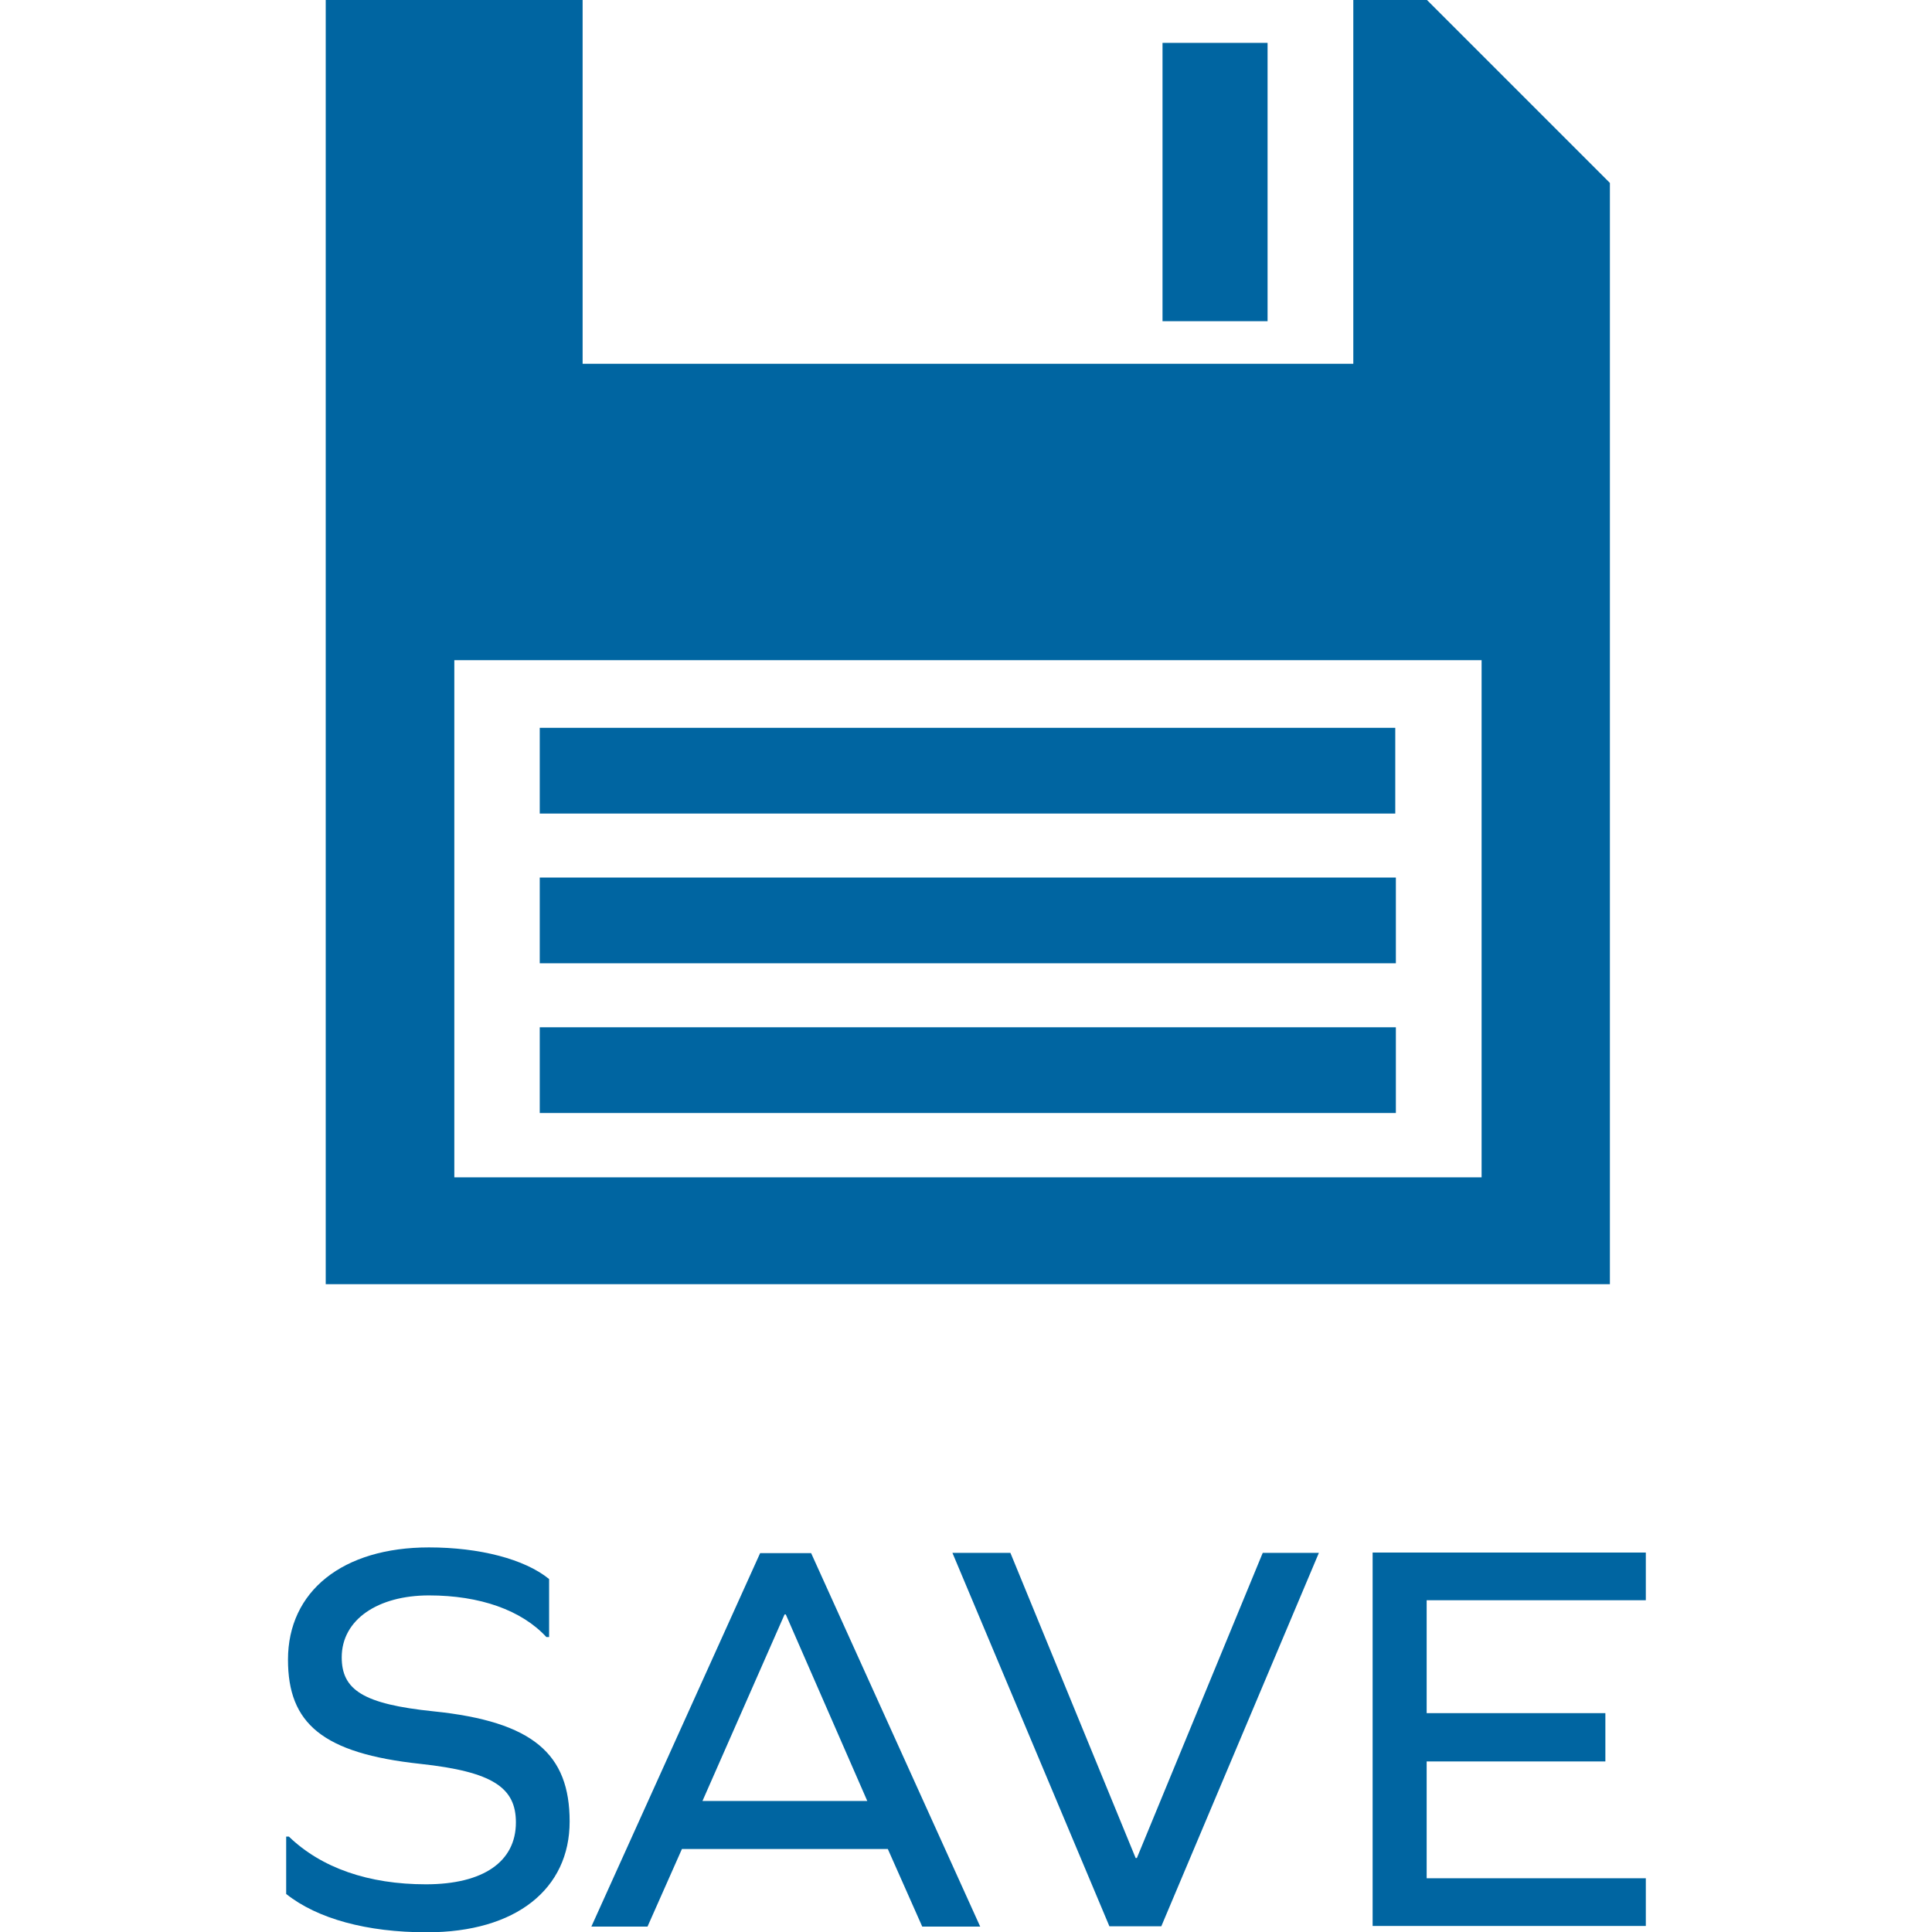
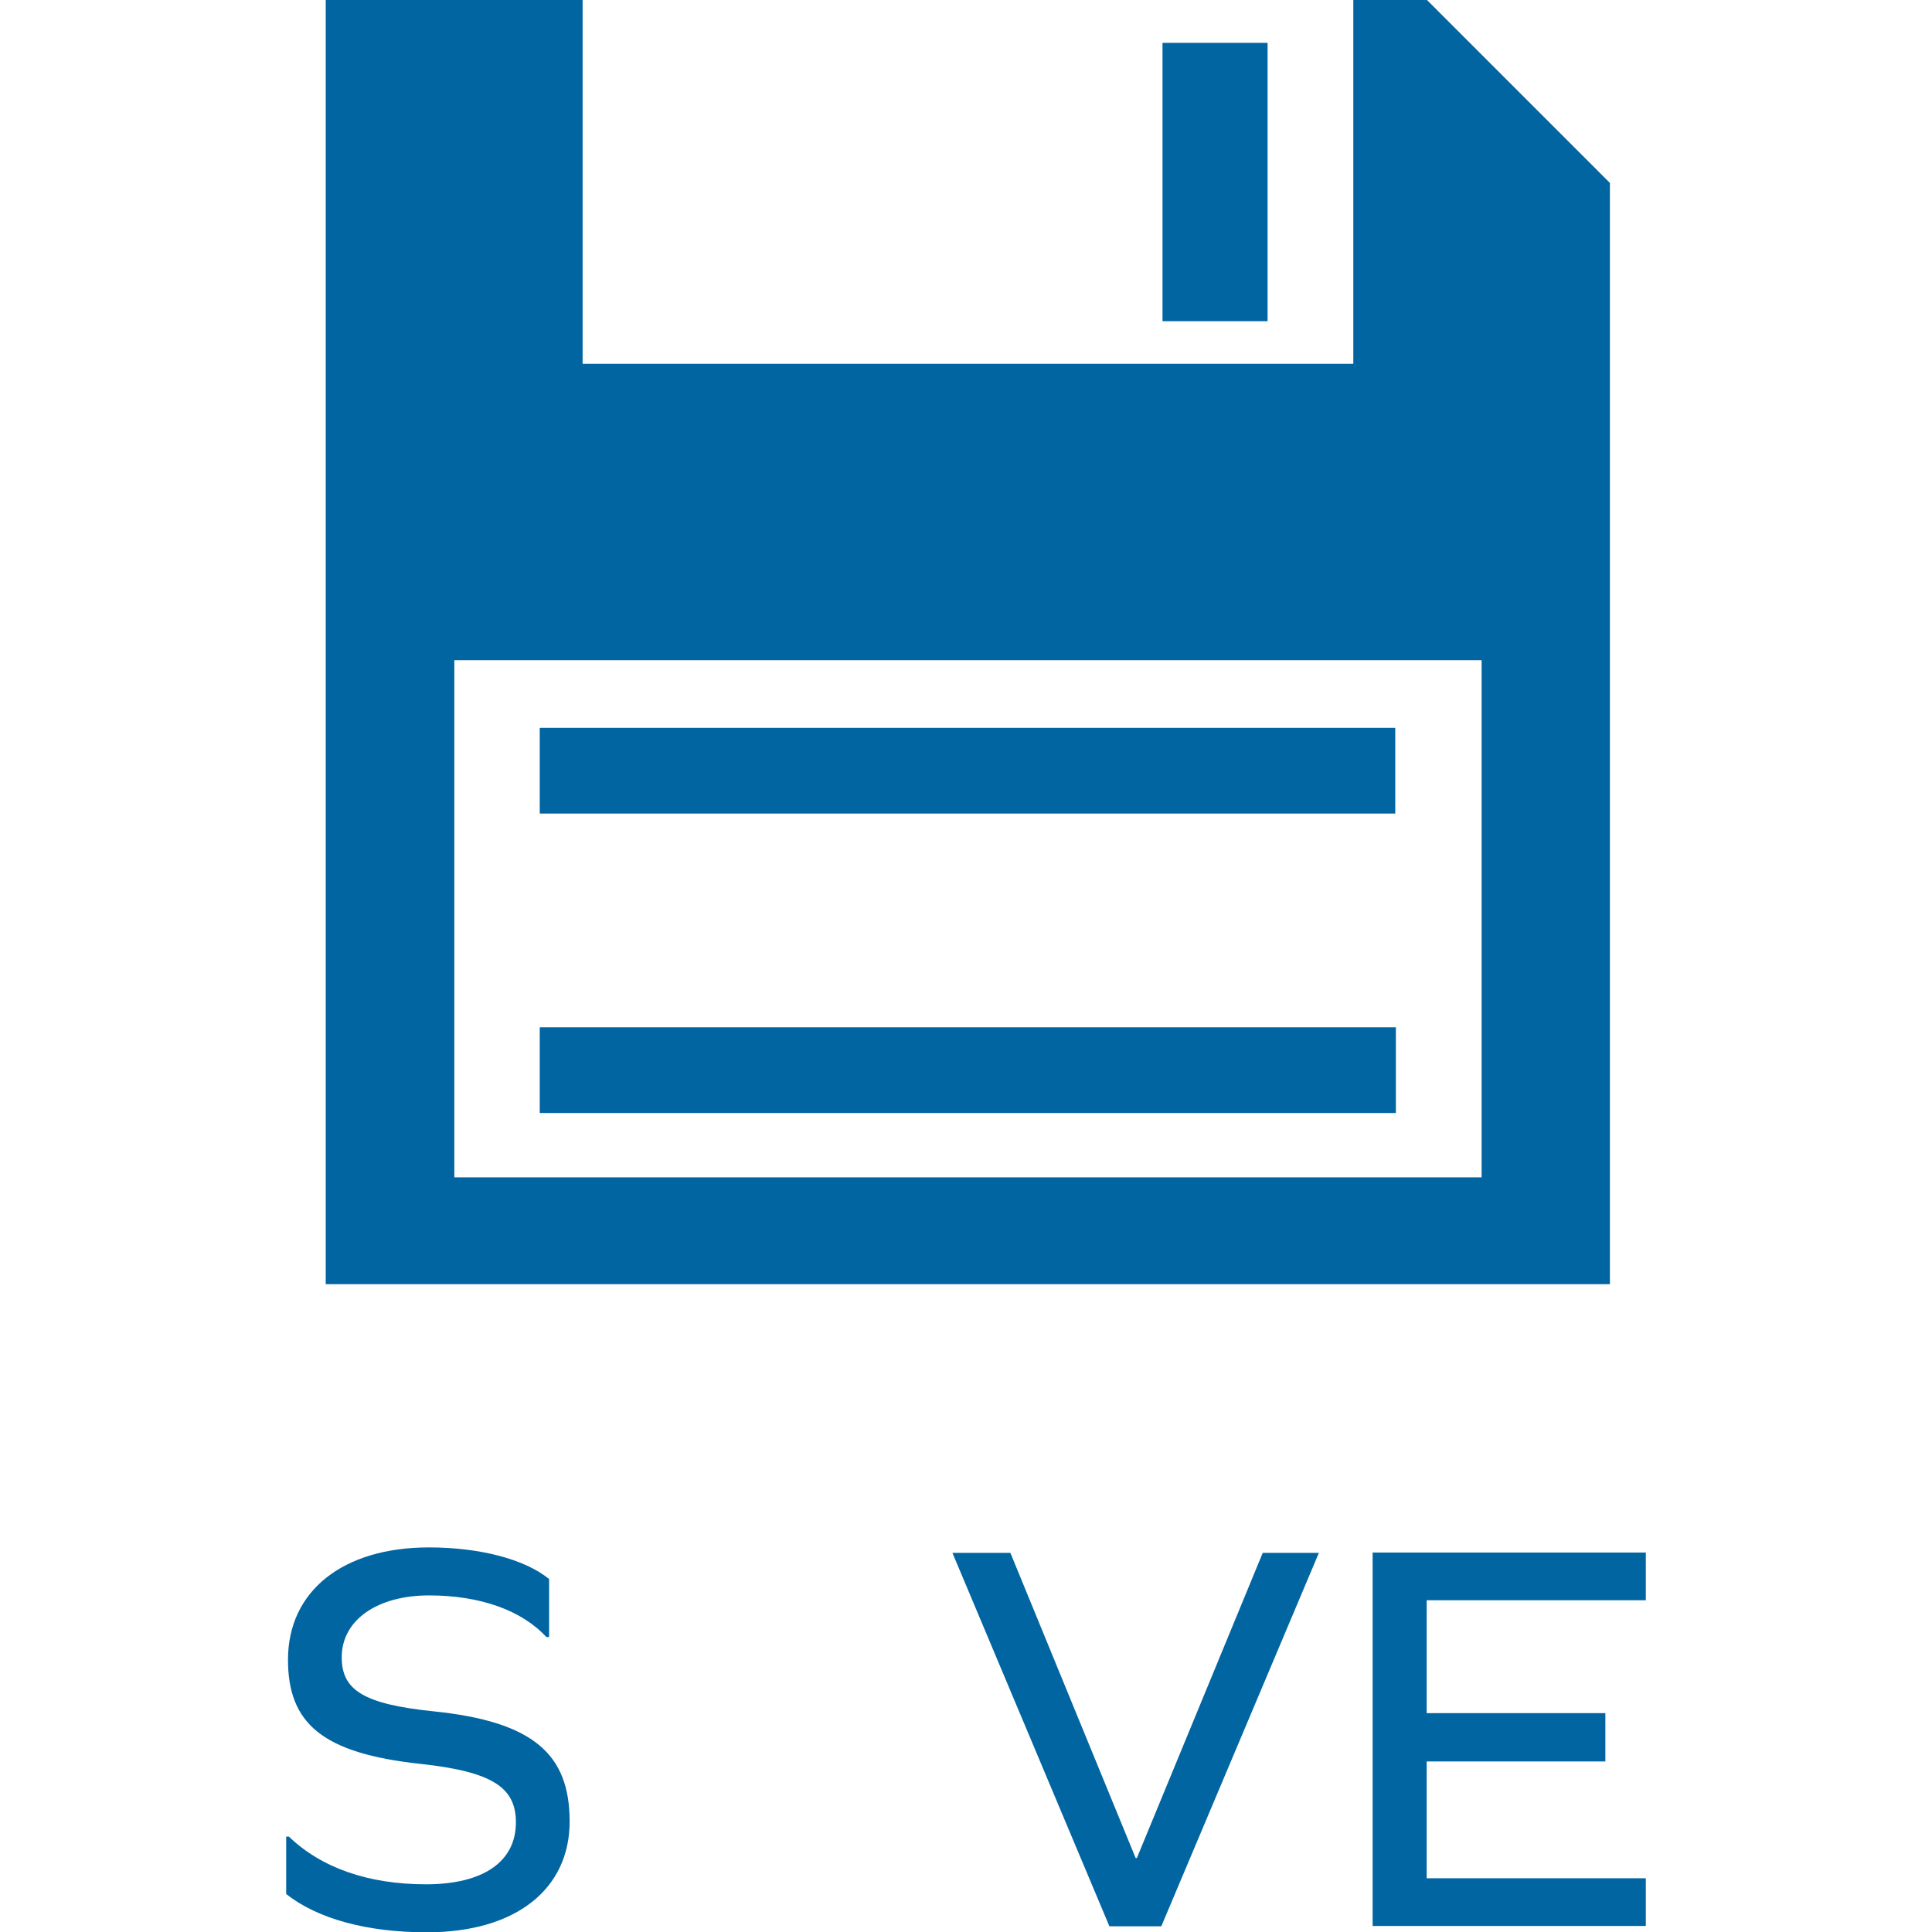
<svg xmlns="http://www.w3.org/2000/svg" id="Design" viewBox="0 0 64 64">
  <defs>
    <style> .cls-1 { fill: #0065a1; } </style>
  </defs>
  <g>
    <rect class="cls-1" x="17.88" y="24.11" width="28.34" height="2.84" />
-     <rect class="cls-1" x="17.88" y="29.07" width="28.36" height="2.84" />
    <rect class="cls-1" x="17.88" y="34.03" width="28.36" height="2.84" />
    <rect class="cls-1" x="38.51" y="1.42" width="3.48" height="9.22" />
    <path class="cls-1" d="M47.27,0h-2.44V12.05H19.3V0H10.79V42.54H53.33V6.06L47.27,0Zm1.81,39H15.05V21.87H49.08v17.12Z" />
  </g>
  <g>
    <path class="cls-1" d="M18.19,52.31v1.92h-.09c-.82-.89-2.2-1.38-3.89-1.38s-2.89,.8-2.89,2.05c0,1.08,.71,1.55,3.04,1.79,3.31,.34,4.51,1.42,4.51,3.65s-1.77,3.67-4.73,3.67c-1.99,0-3.63-.45-4.66-1.27v-1.9h.09c1.08,1.04,2.64,1.58,4.54,1.58s2.98-.75,2.98-2.05c0-1.15-.76-1.68-3.17-1.94-3.24-.35-4.38-1.34-4.38-3.45,0-2.27,1.81-3.72,4.67-3.72,1.68,0,3.17,.39,3.97,1.04Z" />
-     <path class="cls-1" d="M29.42,61.25h-6.83l-1.14,2.57h-1.86l5.59-12.37h1.69l5.6,12.37h-1.92l-1.14-2.57Zm-3.43-7.77l-2.72,6.18h5.46l-2.7-6.18h-.04Z" />
    <path class="cls-1" d="M36.75,63.81l-5.2-12.37h1.92l4.15,10.11h.04l4.17-10.11h1.86l-5.22,12.37h-1.73Z" />
    <path class="cls-1" d="M53.18,56.77v1.58h-5.92v3.87h7.26v1.58h-9.05v-12.37h9.05v1.58h-7.26v3.74h5.92Z" />
  </g>
</svg>